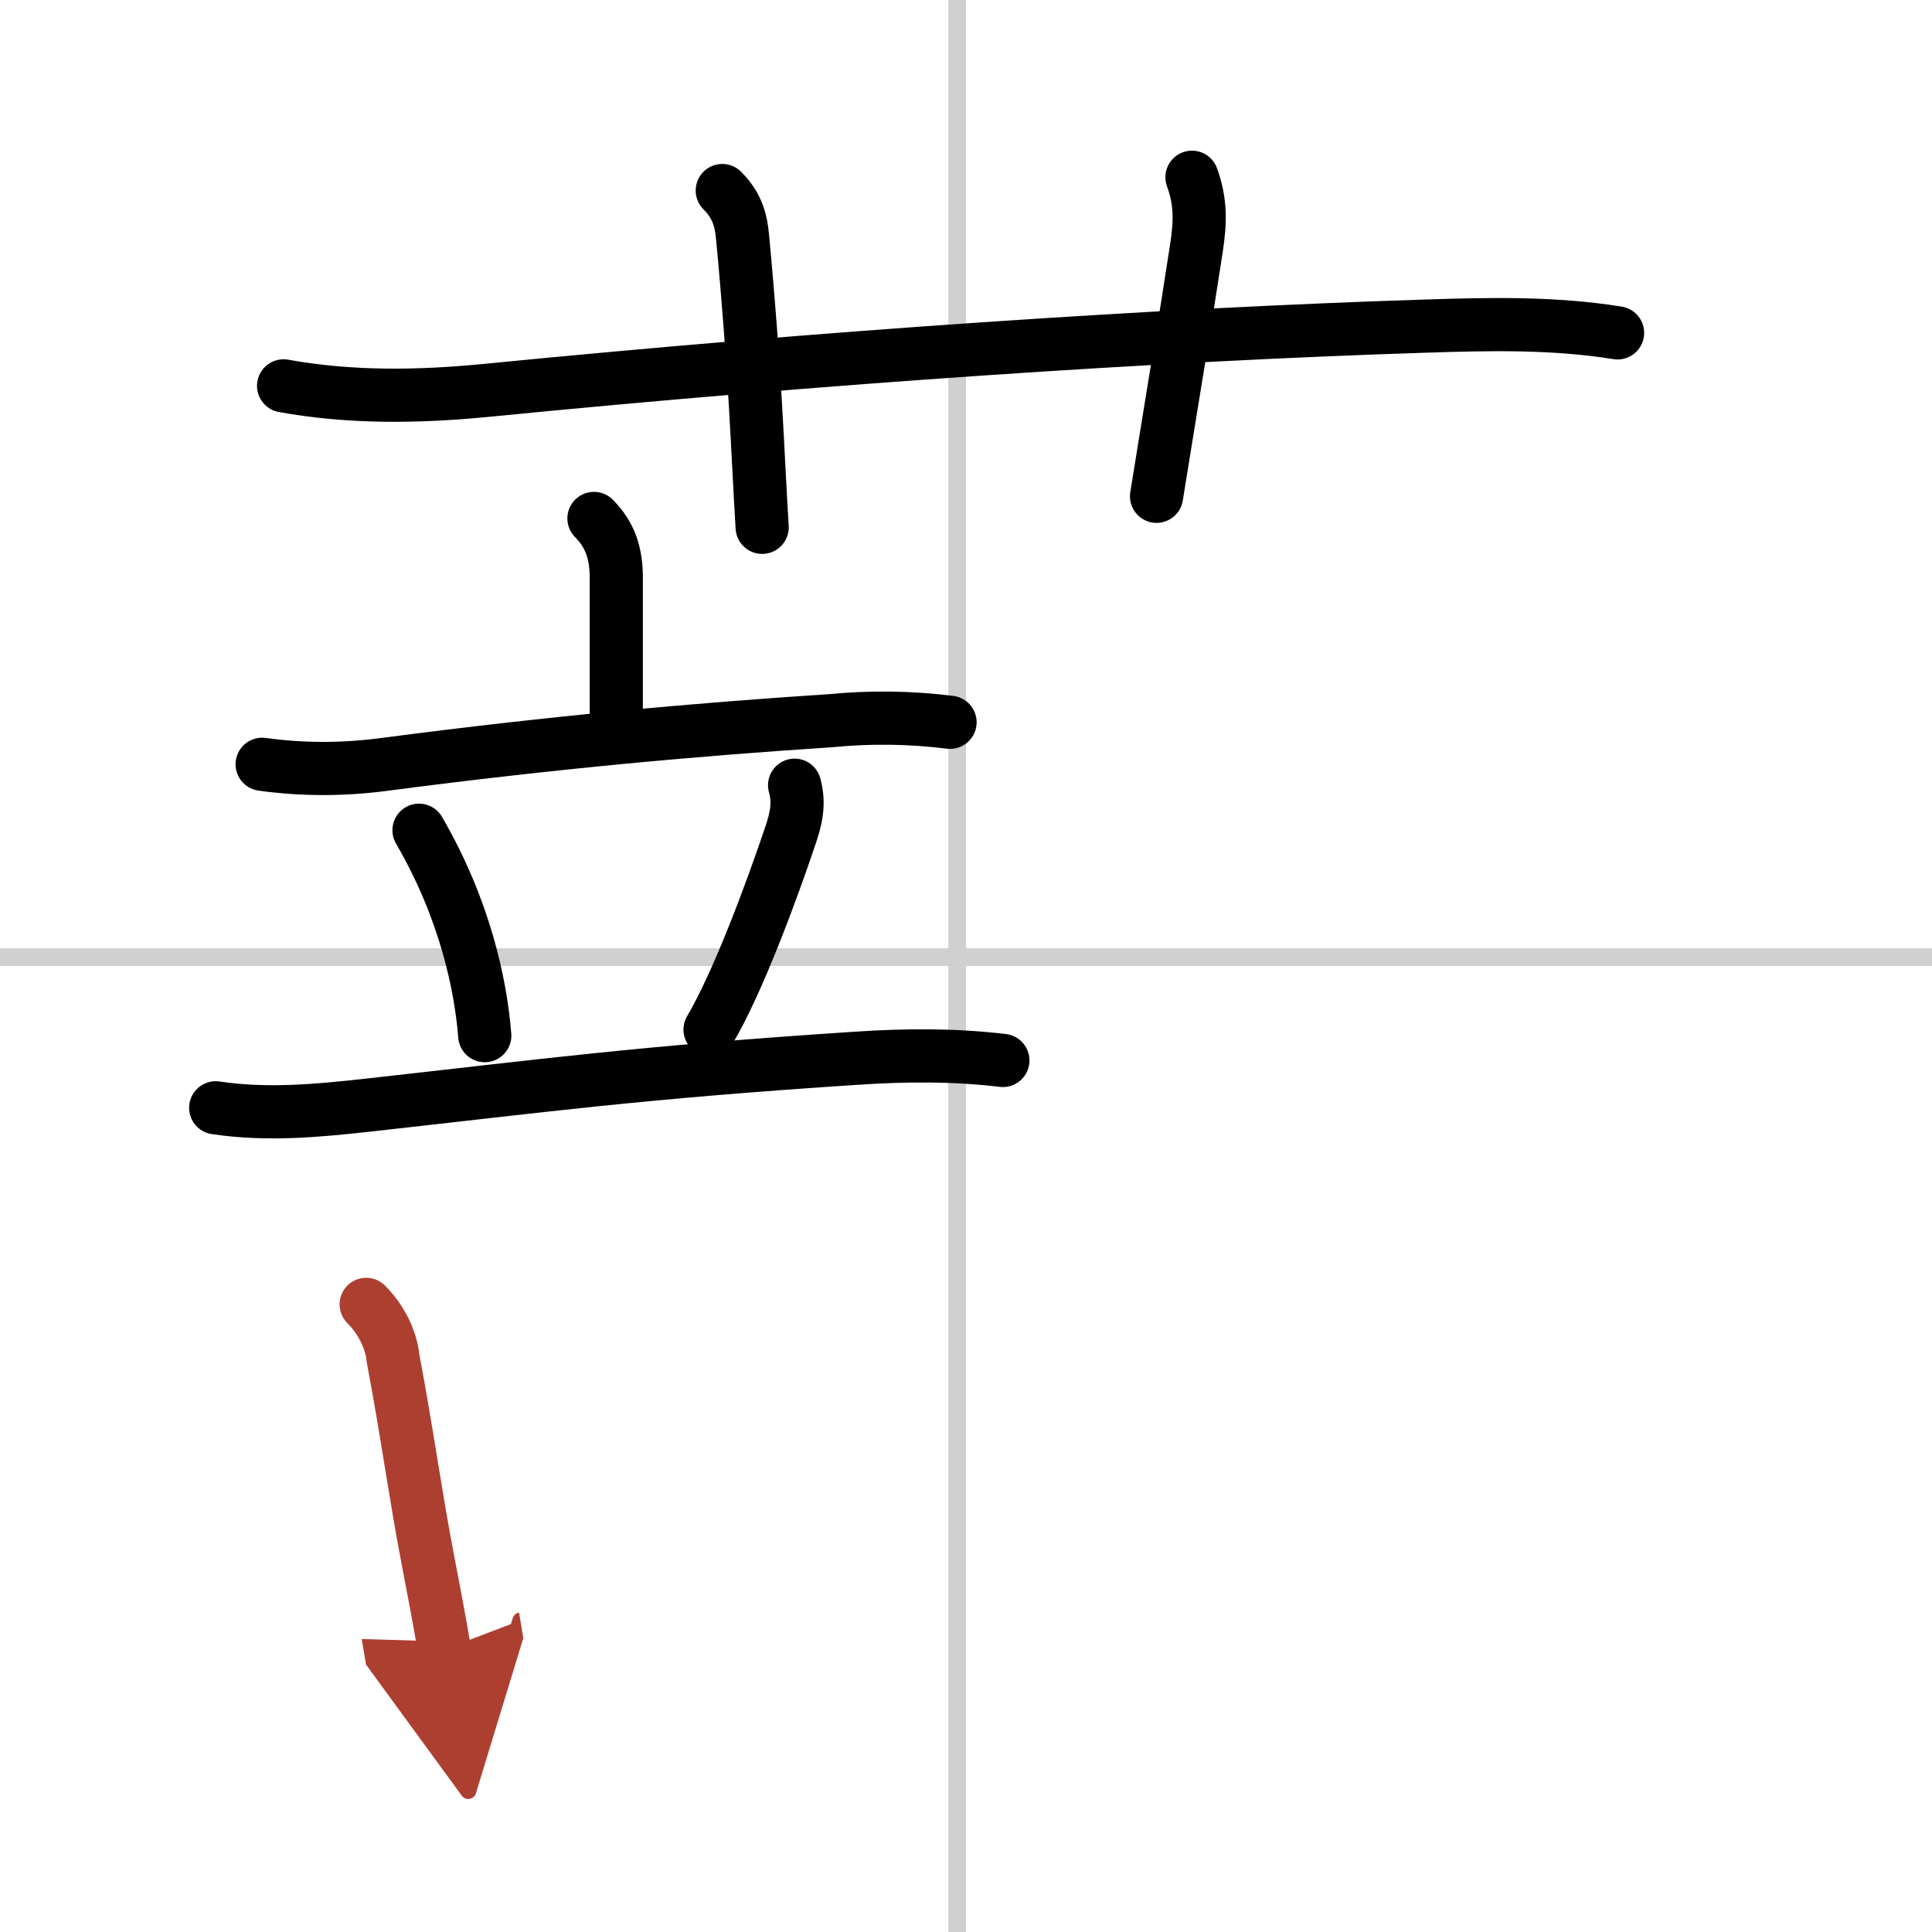
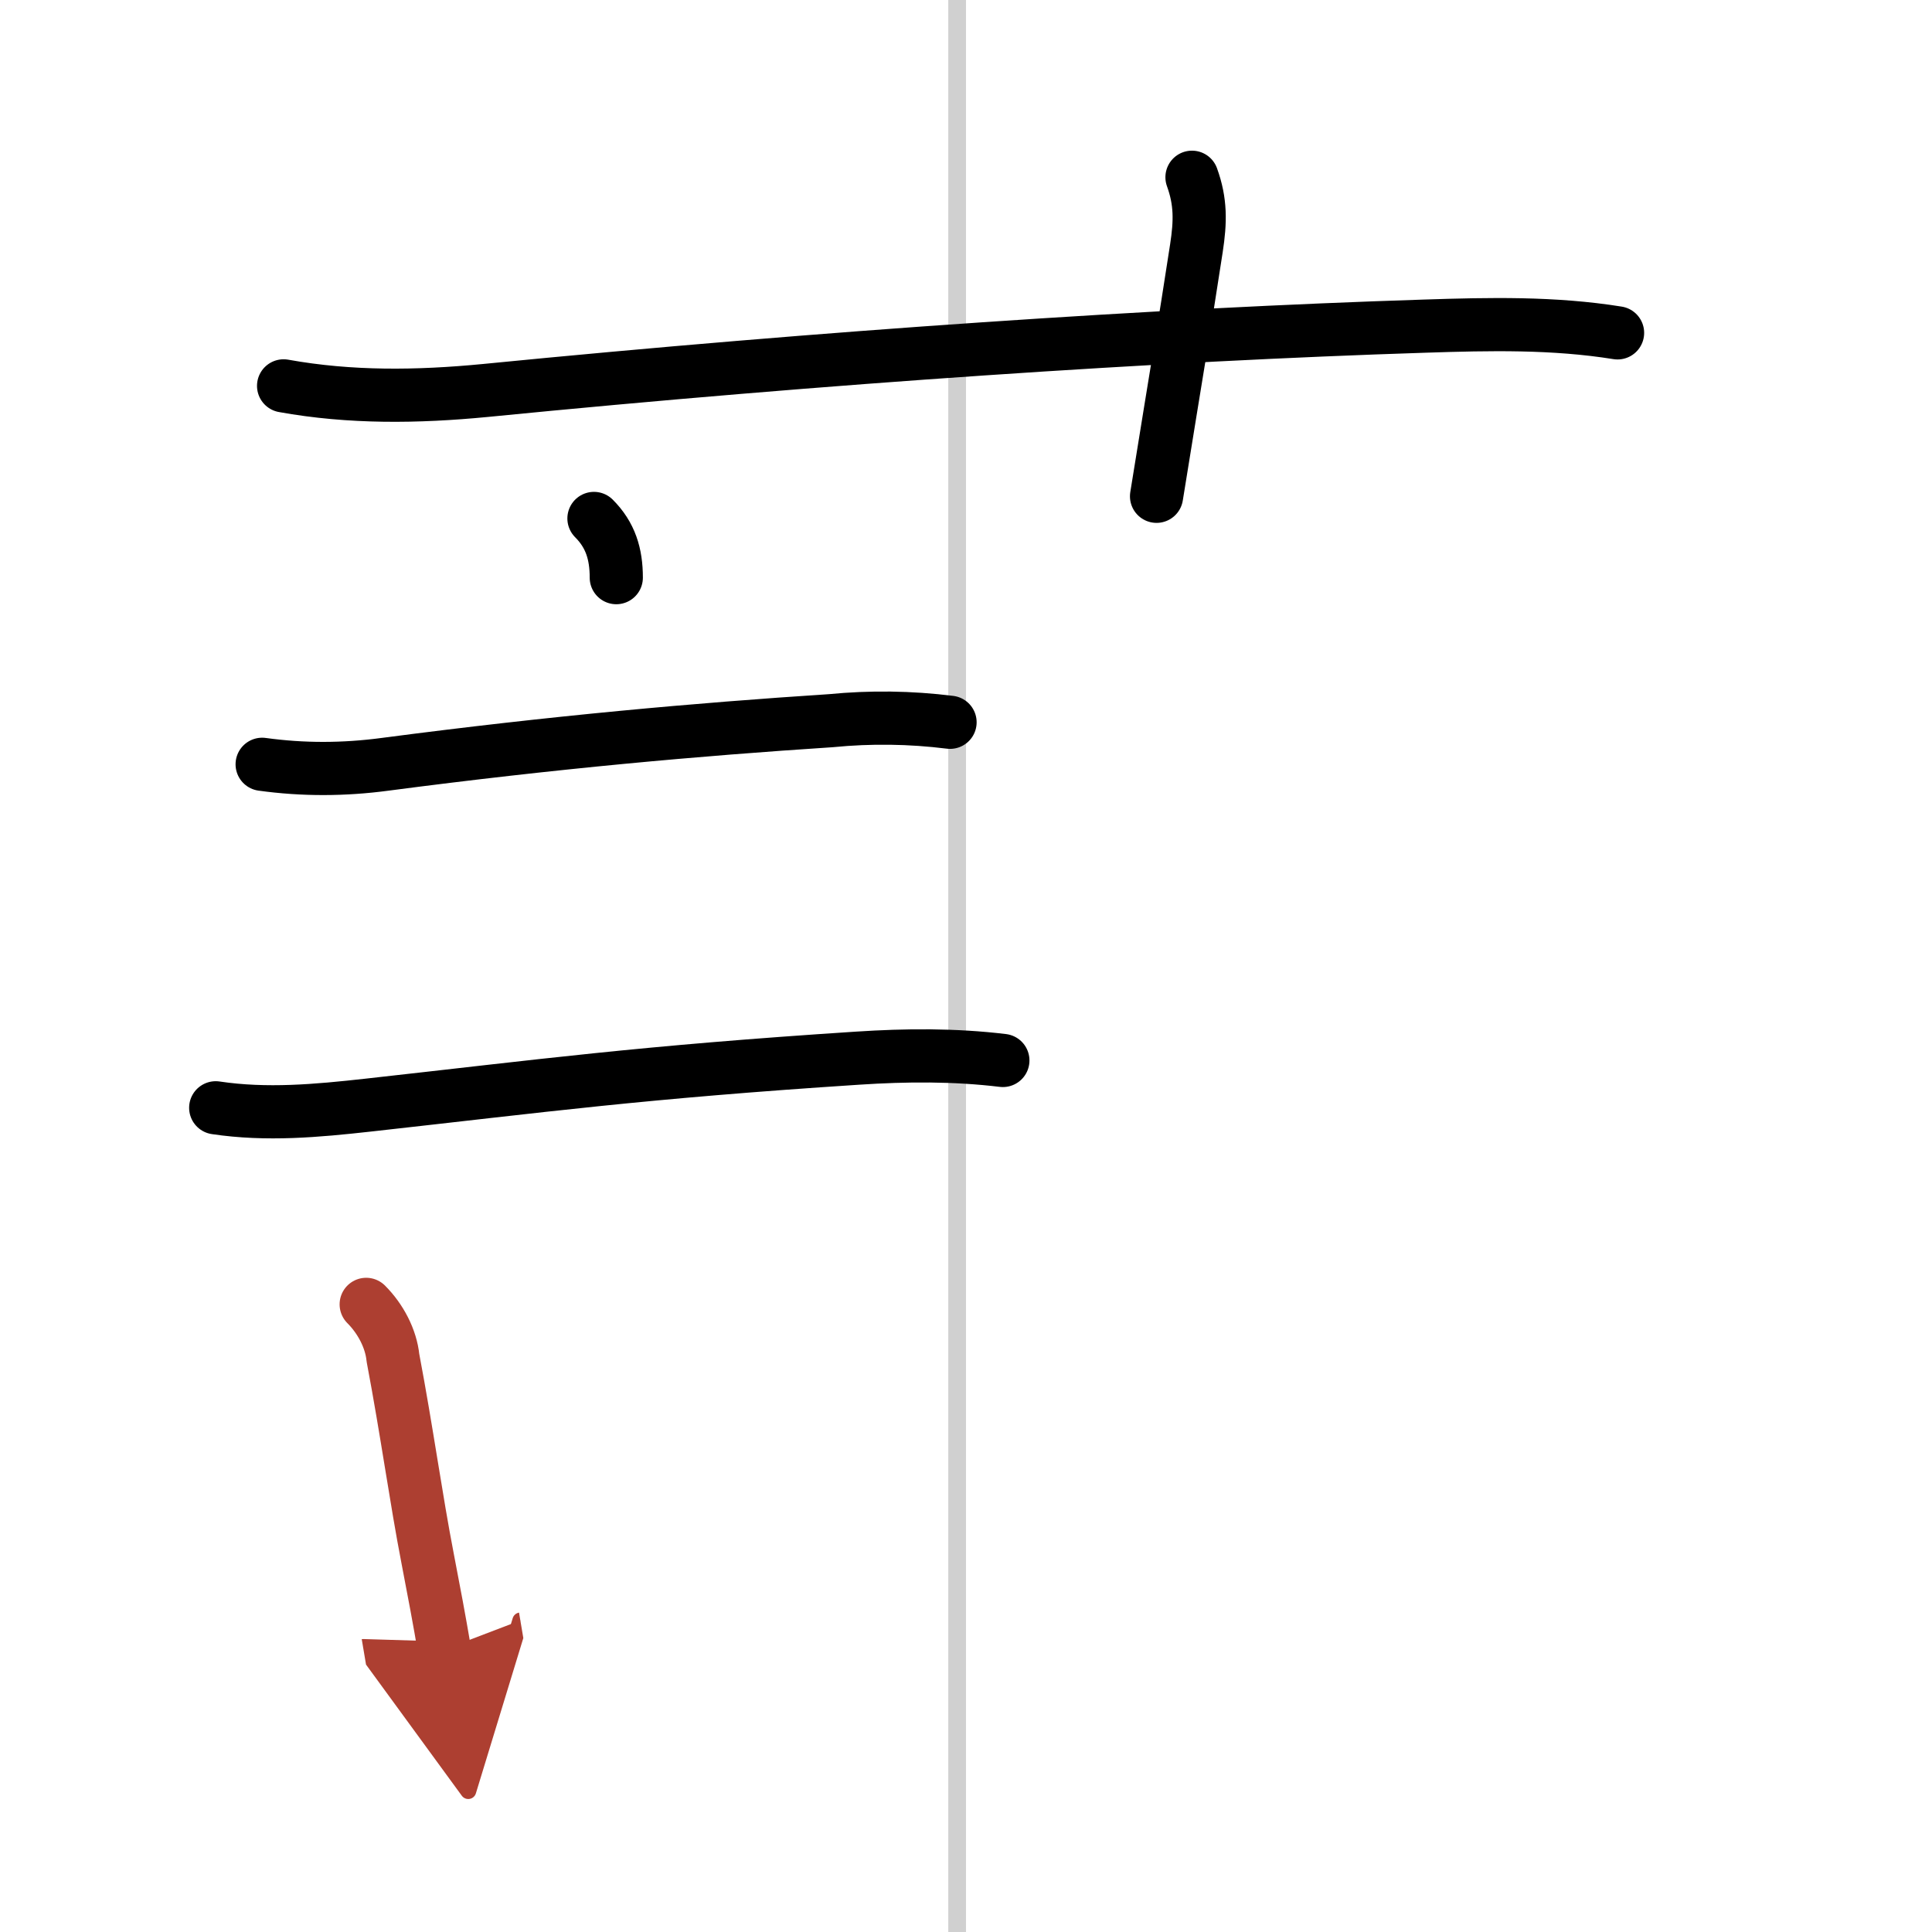
<svg xmlns="http://www.w3.org/2000/svg" width="400" height="400" viewBox="0 0 109 109">
  <defs>
    <marker id="a" markerWidth="4" orient="auto" refX="1" refY="5" viewBox="0 0 10 10">
      <polyline points="0 0 10 5 0 10 1 5" fill="#ad3f31" stroke="#ad3f31" />
    </marker>
  </defs>
  <g fill="none" stroke="#000" stroke-linecap="round" stroke-linejoin="round" stroke-width="3">
    <rect width="100%" height="100%" fill="#fff" stroke="#fff" />
    <line x1="54" x2="54" y2="109" stroke="#d0d0d0" stroke-width="1" />
-     <line x2="109" y1="54" y2="54" stroke="#d0d0d0" stroke-width="1" />
    <path d="m16 21.77c3.77 0.68 7.55 0.63 11.38 0.26 19.25-1.9 38-3.15 53-3.63 3.66-0.12 7.27-0.2 10.88 0.38" />
-     <path d="M40.75,10.75c0.88,0.88,1.06,1.75,1.14,2.59C42.62,21,42.75,25.75,43,29.75" />
    <path d="m67.25 10c0.5 1.38 0.48 2.5 0.25 4-0.75 4.88-1 6.25-2.25 14" />
-     <path d="m33.51 29.25c0.93 0.93 1.26 2 1.26 3.34v7.52" />
+     <path d="m33.51 29.25c0.93 0.93 1.26 2 1.26 3.34" />
    <path d="m14.79 43.12c2.31 0.32 4.62 0.31 6.94 0 9.52-1.25 17.62-1.97 25.14-2.46 2.25-0.22 4.49-0.19 6.73 0.09" />
-     <path d="m23.64 46.84c2.57 4.42 3.48 8.68 3.71 11.59" />
-     <path d="m44.83 44.3c0.3 1.07 0.06 1.96-0.24 2.85-1.09 3.23-2.94 8.23-4.53 10.94" />
    <path d="m12.17 62.5c2.87 0.43 5.71 0.17 8.59-0.15 9.99-1.11 15.36-1.85 27.62-2.65 2.74-0.18 5.47-0.2 8.2 0.13" />
    <path d="m20.66 73.59c0.81 0.81 1.4 1.93 1.51 3.02 0.79 4.17 1.3 7.94 1.96 11.34 0.35 1.81 0.67 3.51 0.94 5.11" marker-end="url(#a)" stroke="#ad3f31" />
  </g>
</svg>